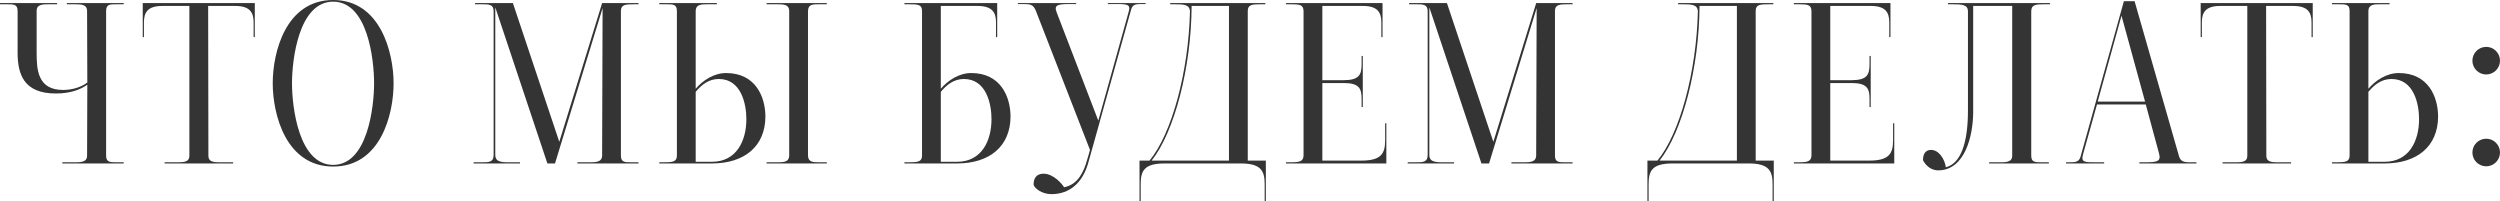
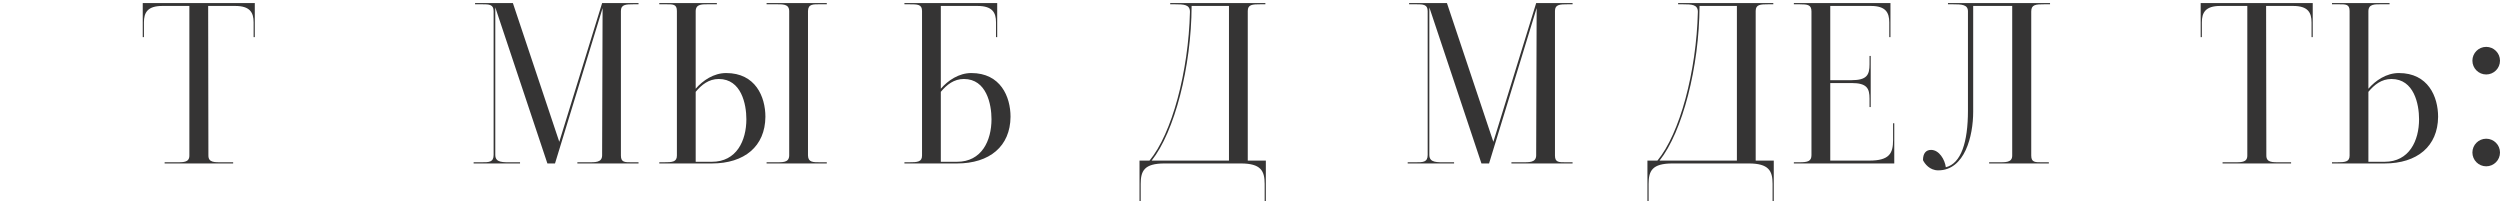
<svg xmlns="http://www.w3.org/2000/svg" viewBox="0 0 682.979 54.925" fill="none">
-   <path d="M18.265 1.17V0.845H33.8V1.17H31.915C30.095 1.17 28.99 1.105 28.99 2.99V42.51C28.99 44.395 30.16 44.33 31.915 44.33H33.8V44.655H17.03V44.33H19.955C21.84 44.33 23.79 44.46 23.79 42.51L23.855 23.14C22.1 24.375 19.435 25.545 15.275 25.545C6.37 25.545 4.81 20.15 4.81 14.3V2.99C4.81 1.105 3.64 1.17 1.885 1.17H0V0.845H15.6V1.17H13.78C11.895 1.17 10.01 1.04 10.01 2.99V14.3C10.01 18.915 10.205 24.57 17.225 24.57C19.435 24.57 21.905 23.985 23.855 22.555L23.79 2.99C23.79 1.3 22.36 1.17 20.67 1.17C20.475 1.17 20.28 1.17 20.02 1.17H18.265Z" fill="#353434" />
  <path d="M39.32 10.14H38.995V0.845H69.609V10.14H69.284V6.11C69.284 3.445 68.309 1.625 64.279 1.625H56.869L56.934 42.51C56.934 44.46 58.689 44.33 60.769 44.33H63.694V44.655H44.974V44.33H47.899C49.979 44.33 51.734 44.46 51.734 42.51V1.625H44.324C40.294 1.625 39.32 3.445 39.32 6.11V10.14Z" fill="#353434" />
-   <path d="M91.018 0.455C81.593 0.455 79.773 16.315 79.773 22.75C79.773 29.38 81.658 45.045 91.018 45.045C100.443 45.045 102.198 29.12 102.198 22.75C102.198 16.25 100.443 0.455 91.018 0.455ZM91.018 45.5C78.148 45.5 74.508 31.33 74.508 22.75C74.508 14.235 78.083 0 91.018 0C103.888 0 107.528 14.3 107.528 22.75C107.528 31.33 103.953 45.5 91.018 45.5Z" fill="#353434" />
  <path d="M174.438 1.17H173.138C170.928 1.17 169.628 1.235 169.628 2.99V42.51C169.628 44.395 170.733 44.33 172.618 44.33H174.438V44.655H157.733V44.33H160.528C162.543 44.33 164.428 44.46 164.493 42.51L164.623 2.21L151.623 44.655H149.543L135.308 2.015V42.315C135.308 44.525 137.453 44.33 140.053 44.33H142.068V44.655H129.393V44.33H131.538C133.488 44.33 134.853 44.395 134.853 42.315V3.055C134.853 1.17 133.553 1.17 131.733 1.17H129.783V0.845H140.118L152.793 38.74L164.493 0.845H174.438V1.17Z" fill="#353434" />
  <path d="M196.362 21.58C193.632 21.58 191.682 23.14 190.057 25.09V44.2H194.477C201.237 44.2 203.902 38.415 203.902 32.565C203.902 28.47 202.537 21.58 196.362 21.58ZM198.377 19.955C206.372 19.955 209.102 26.39 209.102 31.915C209.037 39.975 203.382 44.655 194.477 44.655H180.112V44.33H181.412C183.622 44.33 184.922 44.265 184.922 42.51V2.99C184.922 1.105 183.817 1.17 181.932 1.17H180.112V0.845H195.842V1.17H193.827C191.812 1.17 190.122 1.04 190.057 2.99V24.245C192.007 21.97 194.997 19.955 198.377 19.955ZM225.872 0.845V1.17H224.182C222.167 1.17 220.802 1.04 220.737 2.99V42.51C220.802 44.395 222.167 44.33 224.182 44.33H225.872V44.655H209.427V44.33H211.767C213.847 44.33 215.537 44.46 215.602 42.51V2.99C215.537 1.04 213.847 1.17 211.767 1.17H209.427V0.845H225.872Z" fill="#353434" />
  <path d="M263.329 21.58C260.599 21.58 258.649 23.14 257.024 25.09V44.2H261.444C268.204 44.2 270.869 38.415 270.869 32.565C270.869 28.47 269.504 21.58 263.329 21.58ZM247.08 44.655V44.33H248.38C250.59 44.33 251.89 44.265 251.89 42.51V2.99C251.89 1.17 250.655 1.17 248.38 1.17H247.08V0.845H272.429V10.14H272.104V6.11C272.104 3.445 271.129 1.625 267.034 1.625H257.024V24.245C258.974 21.97 261.964 19.955 265.344 19.955C273.339 19.955 276.069 26.39 276.069 31.915C276.004 39.975 270.349 44.655 261.444 44.655H247.08Z" fill="#353434" />
-   <path d="M302.648 0.845H312.983V1.105H312.463C310.448 1.105 309.473 1.04 309.018 2.6L297.383 44.2C295.823 50.05 292.118 53.04 287.241 53.04C284.771 53.04 282.626 51.545 282.366 50.44C282.366 48.62 283.211 47.45 285.096 47.45C287.826 47.45 290.296 50.375 290.686 51.155C294.523 50.44 296.083 46.865 296.928 43.875C297.058 43.55 297.773 40.95 297.773 40.95L282.951 2.86C282.236 1.235 281.521 1.105 279.441 1.105H278.076V0.845H294.003V1.105H292.638C289.126 1.105 287.826 1.235 288.671 3.38L300.048 32.955L308.368 3.12C309.018 0.975 307.523 1.105 304.013 1.105H302.648V0.845Z" fill="#353434" />
  <path d="M314.62 43.875H335.744V1.625H325.54C325.475 18.33 320.86 36.01 314.62 43.875ZM345.819 54.925H345.494V50.245C345.494 46.67 344.454 44.655 338.994 44.655H318.13C312.605 44.655 311.63 46.67 311.63 50.245V54.925H311.305V43.875H314.035C320.145 36.53 324.695 19.565 325.085 3.25C325.085 1.235 323.46 1.17 320.925 1.17H319.69V0.845H345.689V1.17H344.389C342.114 1.17 340.879 1.235 340.879 2.99V43.875H345.819V54.925Z" fill="#353434" />
-   <path d="M378.738 44.655H351.309V44.33H352.869C355.079 44.33 356.119 44.07 356.119 42.38V3.12C356.119 1.3 355.079 1.17 352.869 1.17H351.309V0.845C351.309 0.845 371.003 0.845 377.698 0.845V10.14H377.373V6.11C377.373 3.445 376.398 1.625 372.368 1.625H361.254V21.905H367.038C371.263 21.905 371.978 20.475 371.978 17.55V15.275H372.303V29.25H371.978V26.975C371.978 24.115 371.263 22.685 367.038 22.685H361.254V43.875H371.913C377.373 43.875 378.413 41.925 378.413 38.285V33.67H378.738V44.655Z" fill="#353434" />
  <path d="M429.614 1.17H428.314C426.104 1.17 424.804 1.235 424.804 2.99V42.51C424.804 44.395 425.909 44.33 427.794 44.33H429.614V44.655H412.91V44.33H415.704C417.719 44.33 419.604 44.46 419.669 42.51L419.799 2.21L406.797 44.655H404.717L390.483 2.015V42.315C390.483 44.525 392.628 44.33 395.228 44.33H397.243V44.655H384.568V44.33H386.713C388.663 44.33 390.028 44.395 390.028 42.315V3.055C390.028 1.17 388.728 1.17 386.908 1.17H384.958V0.845H395.293L407.97 38.74L419.669 0.845H429.614V1.17Z" fill="#353434" />
  <path d="M453.378 43.875H474.505V1.625H464.298C464.233 18.33 459.618 36.01 453.378 43.875ZM484.58 54.925H484.255V50.245C484.255 46.67 483.215 44.655 477.755 44.655H456.888C451.363 44.655 450.388 46.67 450.388 50.245V54.925H450.063V43.875H452.793C458.903 36.53 463.453 19.565 463.843 3.25C463.843 1.235 462.218 1.17 459.683 1.17H458.448V0.845H484.45V1.17H483.15C480.875 1.17 479.64 1.235 479.64 2.99V43.875H484.58V54.925Z" fill="#353434" />
  <path d="M517.499 44.655H490.067V44.33H491.627C493.837 44.33 494.877 44.07 494.877 42.38V3.12C494.877 1.3 493.837 1.17 491.627 1.17H490.067V0.845C490.067 0.845 509.764 0.845 516.459 0.845V10.14H516.134V6.11C516.134 3.445 515.159 1.625 511.129 1.625H500.012V21.905H505.799C510.024 21.905 510.739 20.475 510.739 17.55V15.275H511.064V29.25H510.739V26.975C510.739 24.115 510.024 22.685 505.799 22.685H500.012V43.875H510.674C516.134 43.875 517.174 41.925 517.174 38.285V33.67H517.499V44.655Z" fill="#353434" />
  <path d="M560.052 1.17H558.557C556.153 1.17 554.918 1.235 554.918 3.12V42.51C554.918 44.395 556.023 44.33 557.842 44.33H559.727V44.655H543.413V44.33H545.883C547.833 44.33 549.718 44.46 549.718 42.51V1.625H539.058V30.55C539.058 37.115 536.783 46.54 529.503 46.54C527.163 46.54 525.798 44.72 525.343 43.745C525.343 41.86 526.188 40.95 527.553 40.95C529.763 40.95 531.323 43.615 531.583 45.695C535.743 44.655 537.628 38.87 537.628 30.225C537.628 26.195 537.628 3.38 537.628 3.12C537.628 1.235 535.938 1.17 533.468 1.17H532.168V0.845H560.052V1.17Z" fill="#353434" />
-   <path d="M573.077 27.755H586.012L579.577 4.29L573.077 27.755ZM572.622 44.33H574.832V44.655H564.432V44.33H565.212C566.967 44.33 567.942 44.33 568.397 42.77L580.227 0.325H583.152L595.241 42.51C595.631 44.07 596.541 44.33 598.231 44.33H600.051V44.655H584.452V44.33H586.207C589.196 44.33 590.431 44.135 589.846 41.99L586.207 28.535H572.882L569.047 42.25C568.462 44.395 569.567 44.33 572.622 44.33Z" fill="#353434" />
  <path d="M601.531 10.14H601.206V0.845H631.82V10.14H631.495V6.11C631.495 3.445 630.52 1.625 626.49 1.625H619.081L619.146 42.51C619.146 44.46 620.9 44.33 622.98 44.33H625.905V44.655H607.186V44.33H610.111C612.191 44.33 613.946 44.46 613.946 42.51V1.625H606.536C602.506 1.625 601.531 3.445 601.531 6.11V10.14Z" fill="#353434" />
  <path d="M647.025 25.09V44.2H651.445C658.204 44.2 660.869 38.415 660.869 32.565C660.869 28.47 659.504 21.58 653.329 21.58C650.6 21.58 648.65 23.14 647.025 25.09ZM655.344 19.955C663.339 19.955 666.069 26.39 666.069 31.915C666.004 39.975 660.349 44.655 651.445 44.655H637.08V44.33H638.38C640.59 44.33 641.89 44.265 641.89 42.51V2.99C641.89 1.105 640.785 1.17 638.9 1.17H637.08V0.845H652.809V1.17C652.679 1.17 650.925 1.17 650.795 1.17C648.78 1.17 647.09 1.04 647.025 2.99V24.245C648.975 21.97 651.964 19.955 655.344 19.955Z" fill="#353434" />
  <path d="M682.979 41.665C682.979 43.745 681.289 45.435 679.209 45.435C677.129 45.435 675.439 43.745 675.439 41.665C675.439 39.585 677.129 37.895 679.209 37.895C681.289 37.895 682.979 39.585 682.979 41.665ZM682.979 16.575C682.979 18.655 681.289 20.345 679.209 20.345C677.129 20.345 675.439 18.655 675.439 16.575C675.439 14.495 677.129 12.805 679.209 12.805C681.289 12.805 682.979 14.495 682.979 16.575Z" fill="#353434" />
</svg>